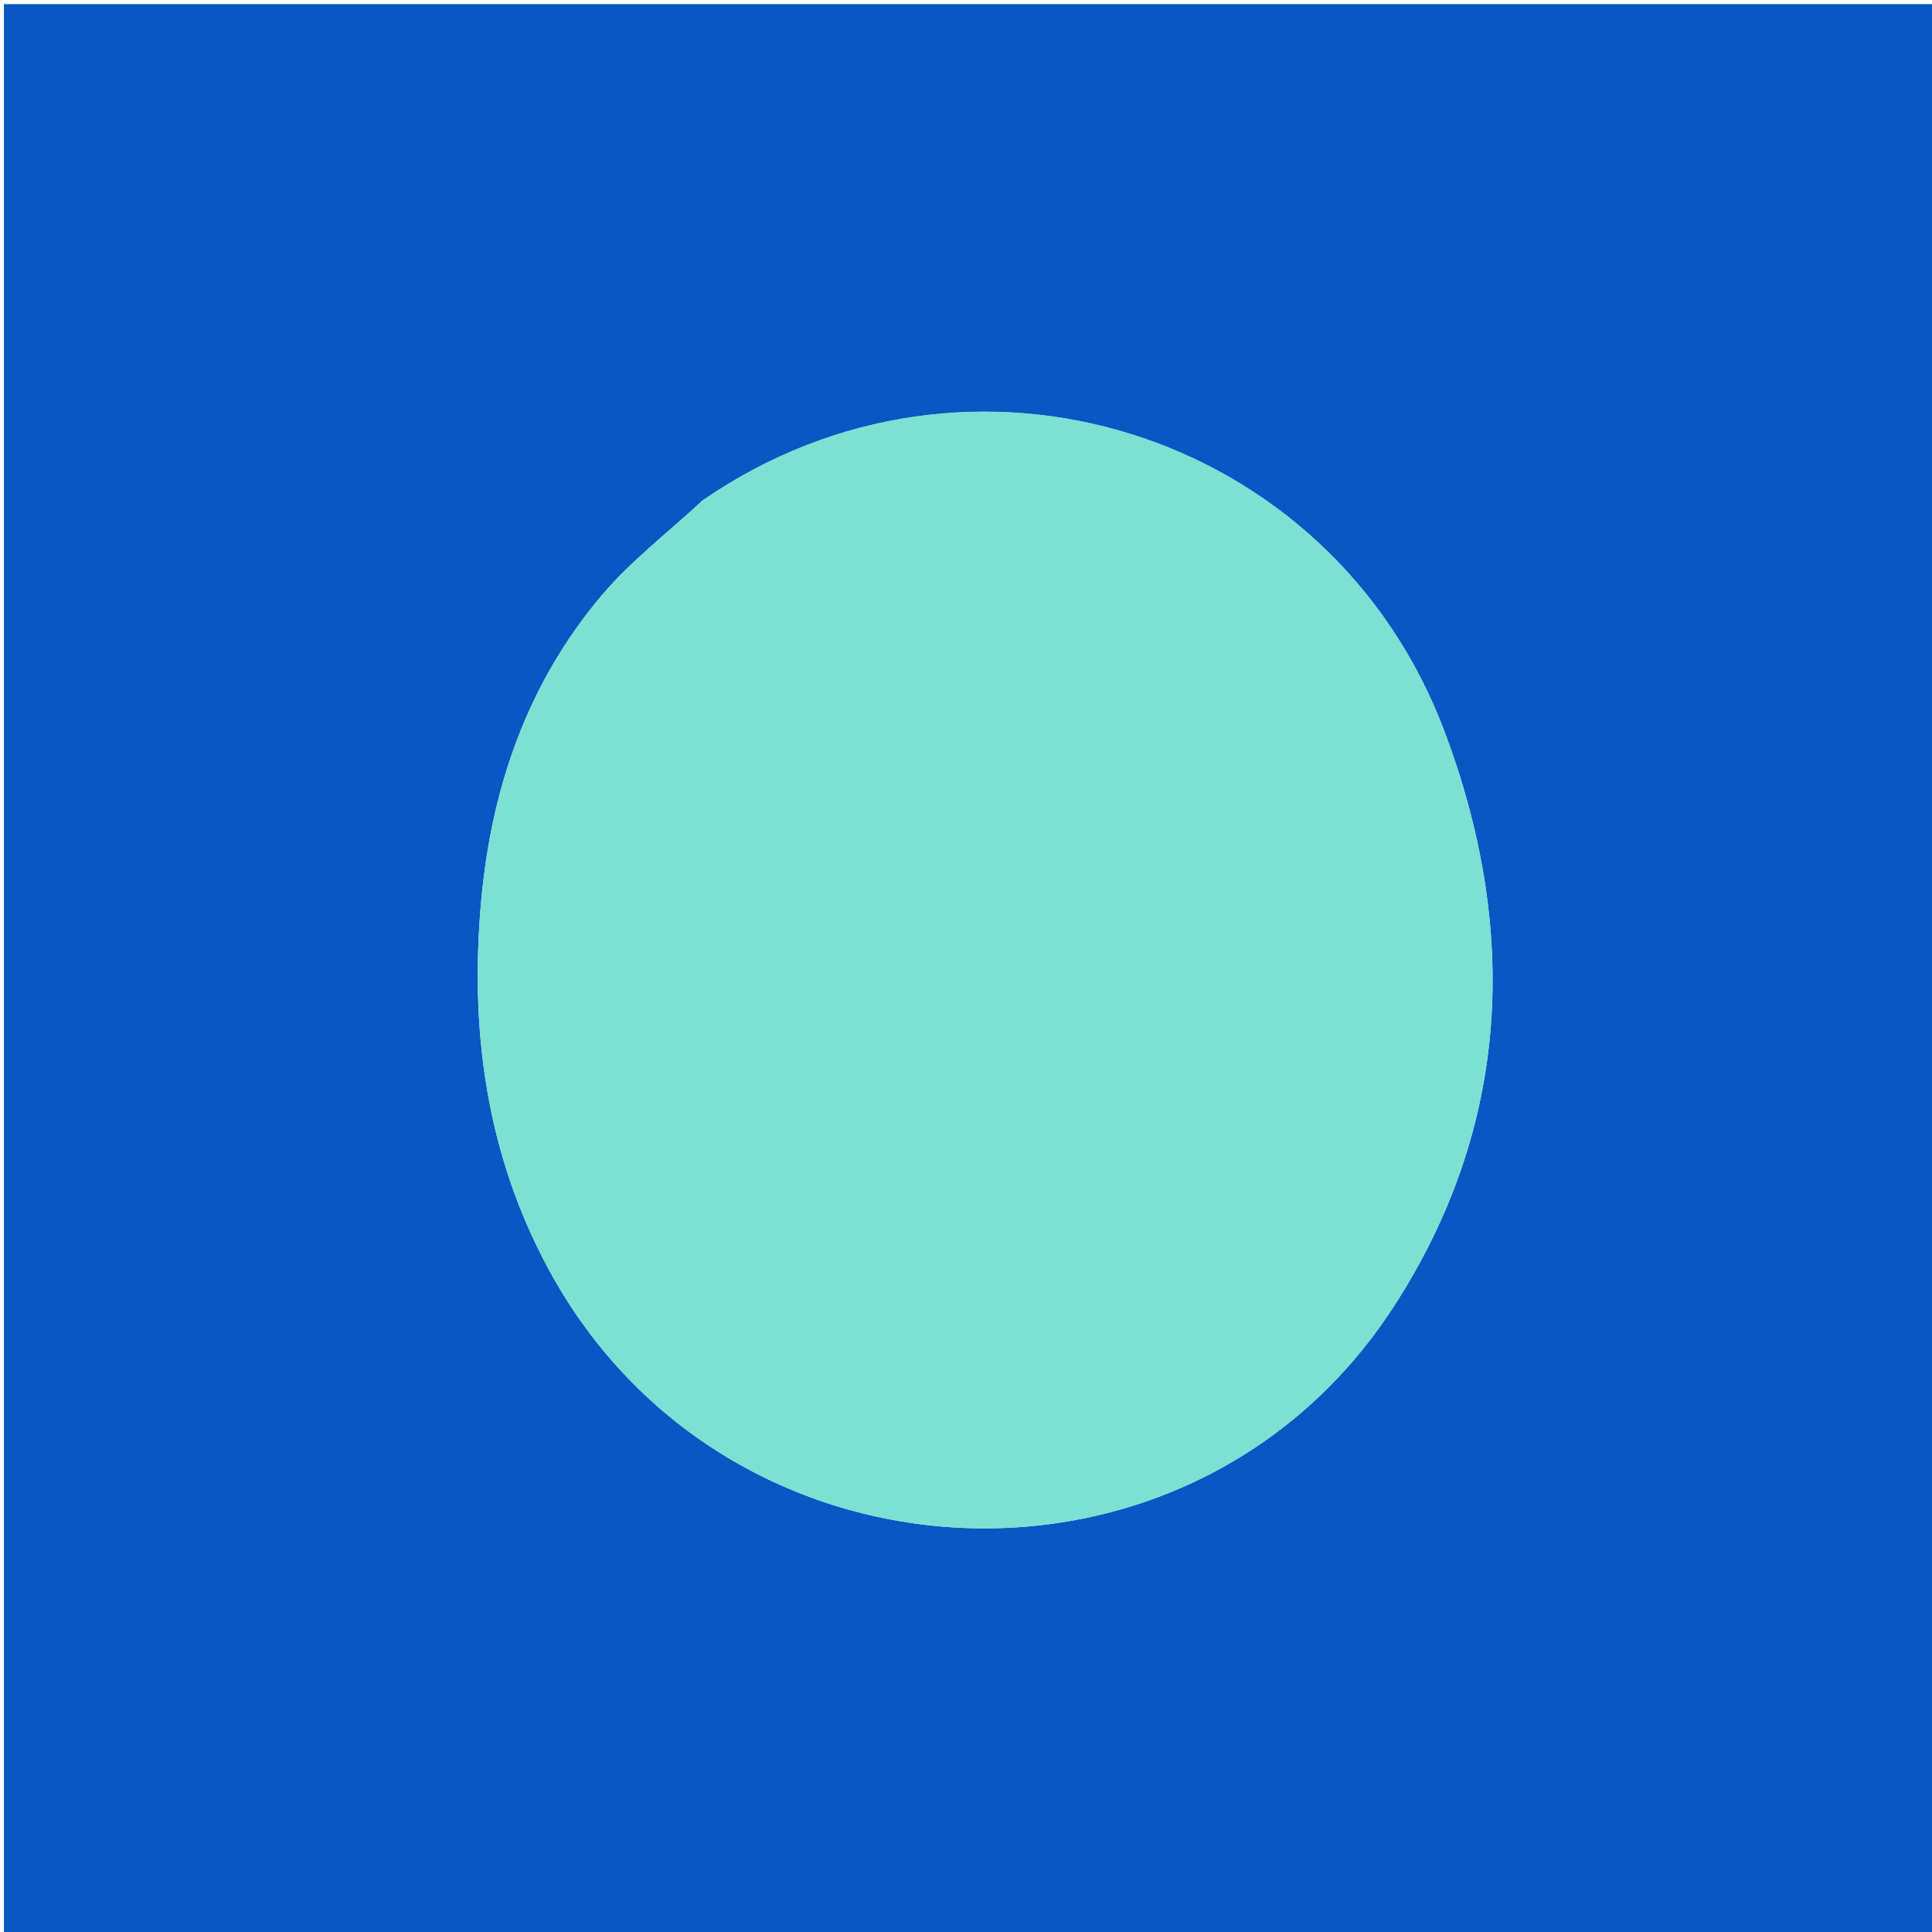
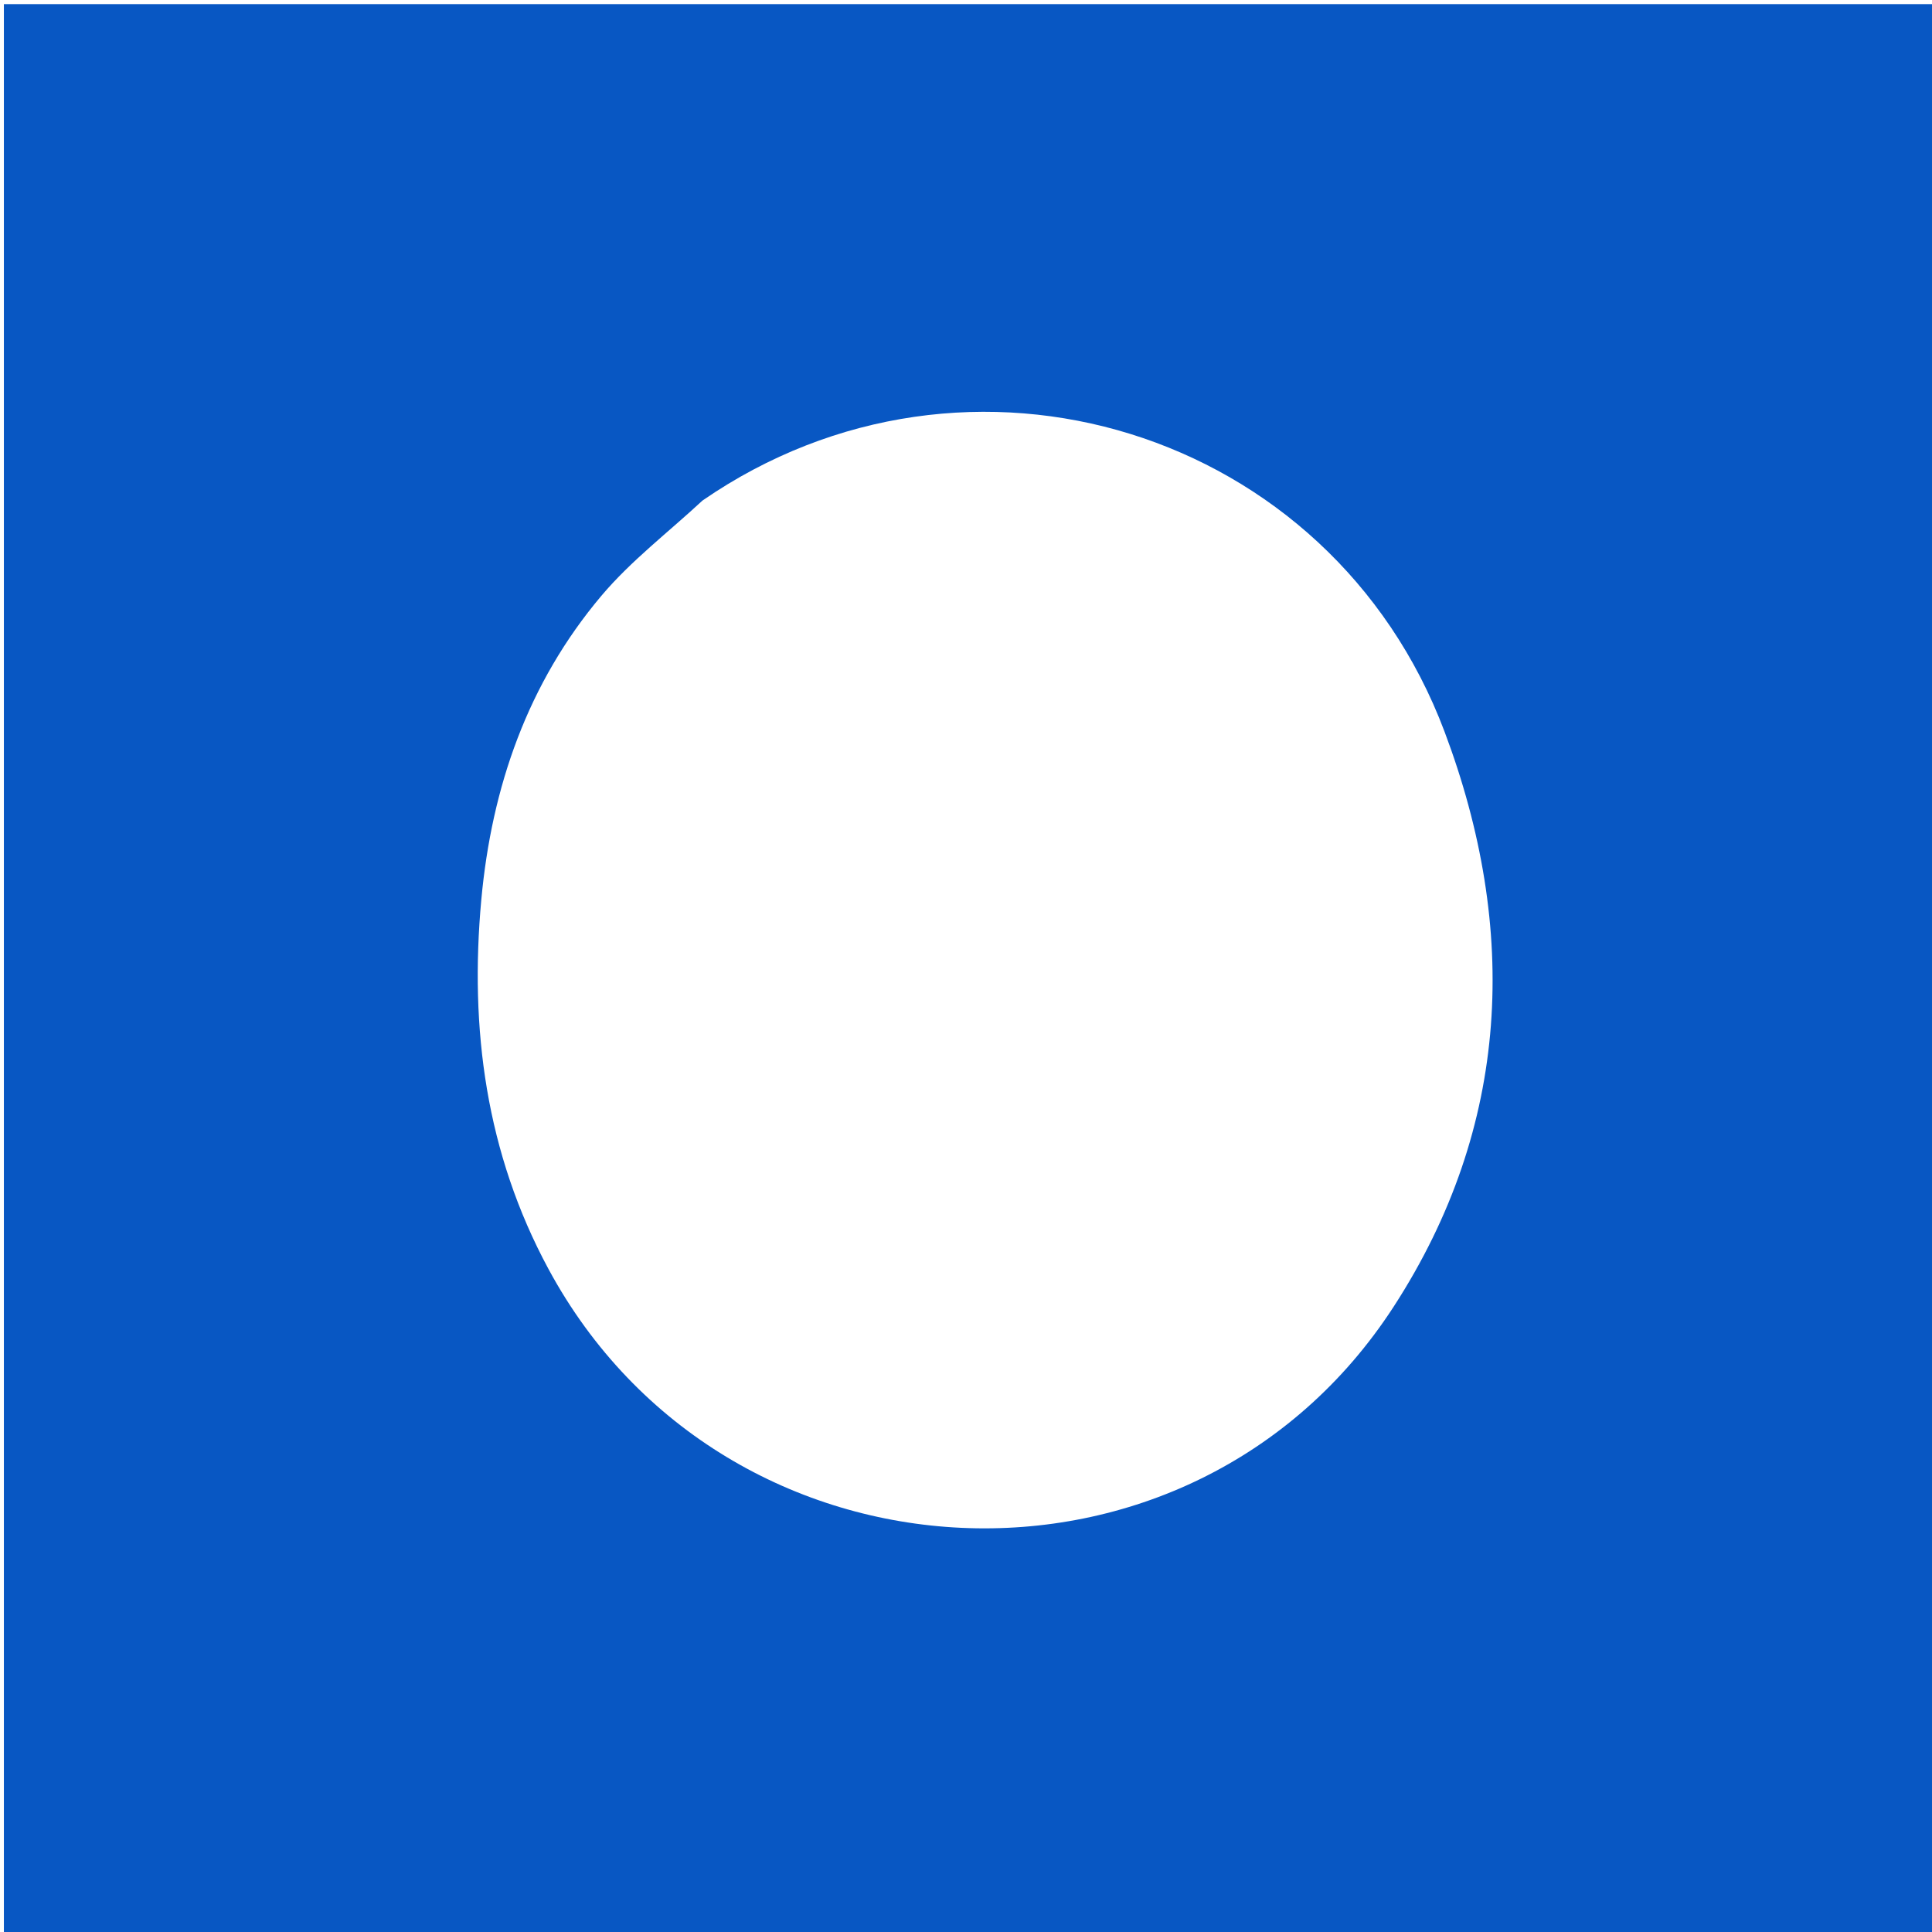
<svg xmlns="http://www.w3.org/2000/svg" version="1.1" id="Layer_1" x="0px" y="0px" width="100%" viewBox="0 0 512 512" enable-background="new 0 0 512 512" xml:space="preserve">
  <path fill="#0857C3" opacity="1" stroke="none" d=" M247,513   C164.687,513 82.873,513 1.03,513   C1.03,342.395 1.03,171.79 1.03,1.092   C171.563,1.092 342.127,1.092 512.845,1.092   C512.845,171.667 512.845,342.333 512.845,513   C424.457,513 335.978,513 247,513  M186.158,132.658   C177.162,141.023 167.216,148.587 159.356,157.91   C139.858,181.036 130.293,208.566 127.551,238.435   C124.412,272.631 128.78,305.581 145.337,336.273   C192.19,423.124 315.668,429.067 369.337,346.279   C400.364,298.419 402.52,246.229 382.807,193.865   C352.631,113.706 256.509,84.107 186.158,132.658  z" />
-   <path fill="#7CE0D3" opacity="1" stroke="none" d=" M186.45,132.446   C256.509,84.107 352.631,113.706 382.807,193.865   C402.52,246.229 400.364,298.419 369.337,346.279   C315.668,429.067 192.19,423.124 145.337,336.273   C128.78,305.581 124.412,272.631 127.551,238.435   C130.293,208.566 139.858,181.036 159.356,157.91   C167.216,148.587 177.162,141.023 186.45,132.446  z" />
</svg>